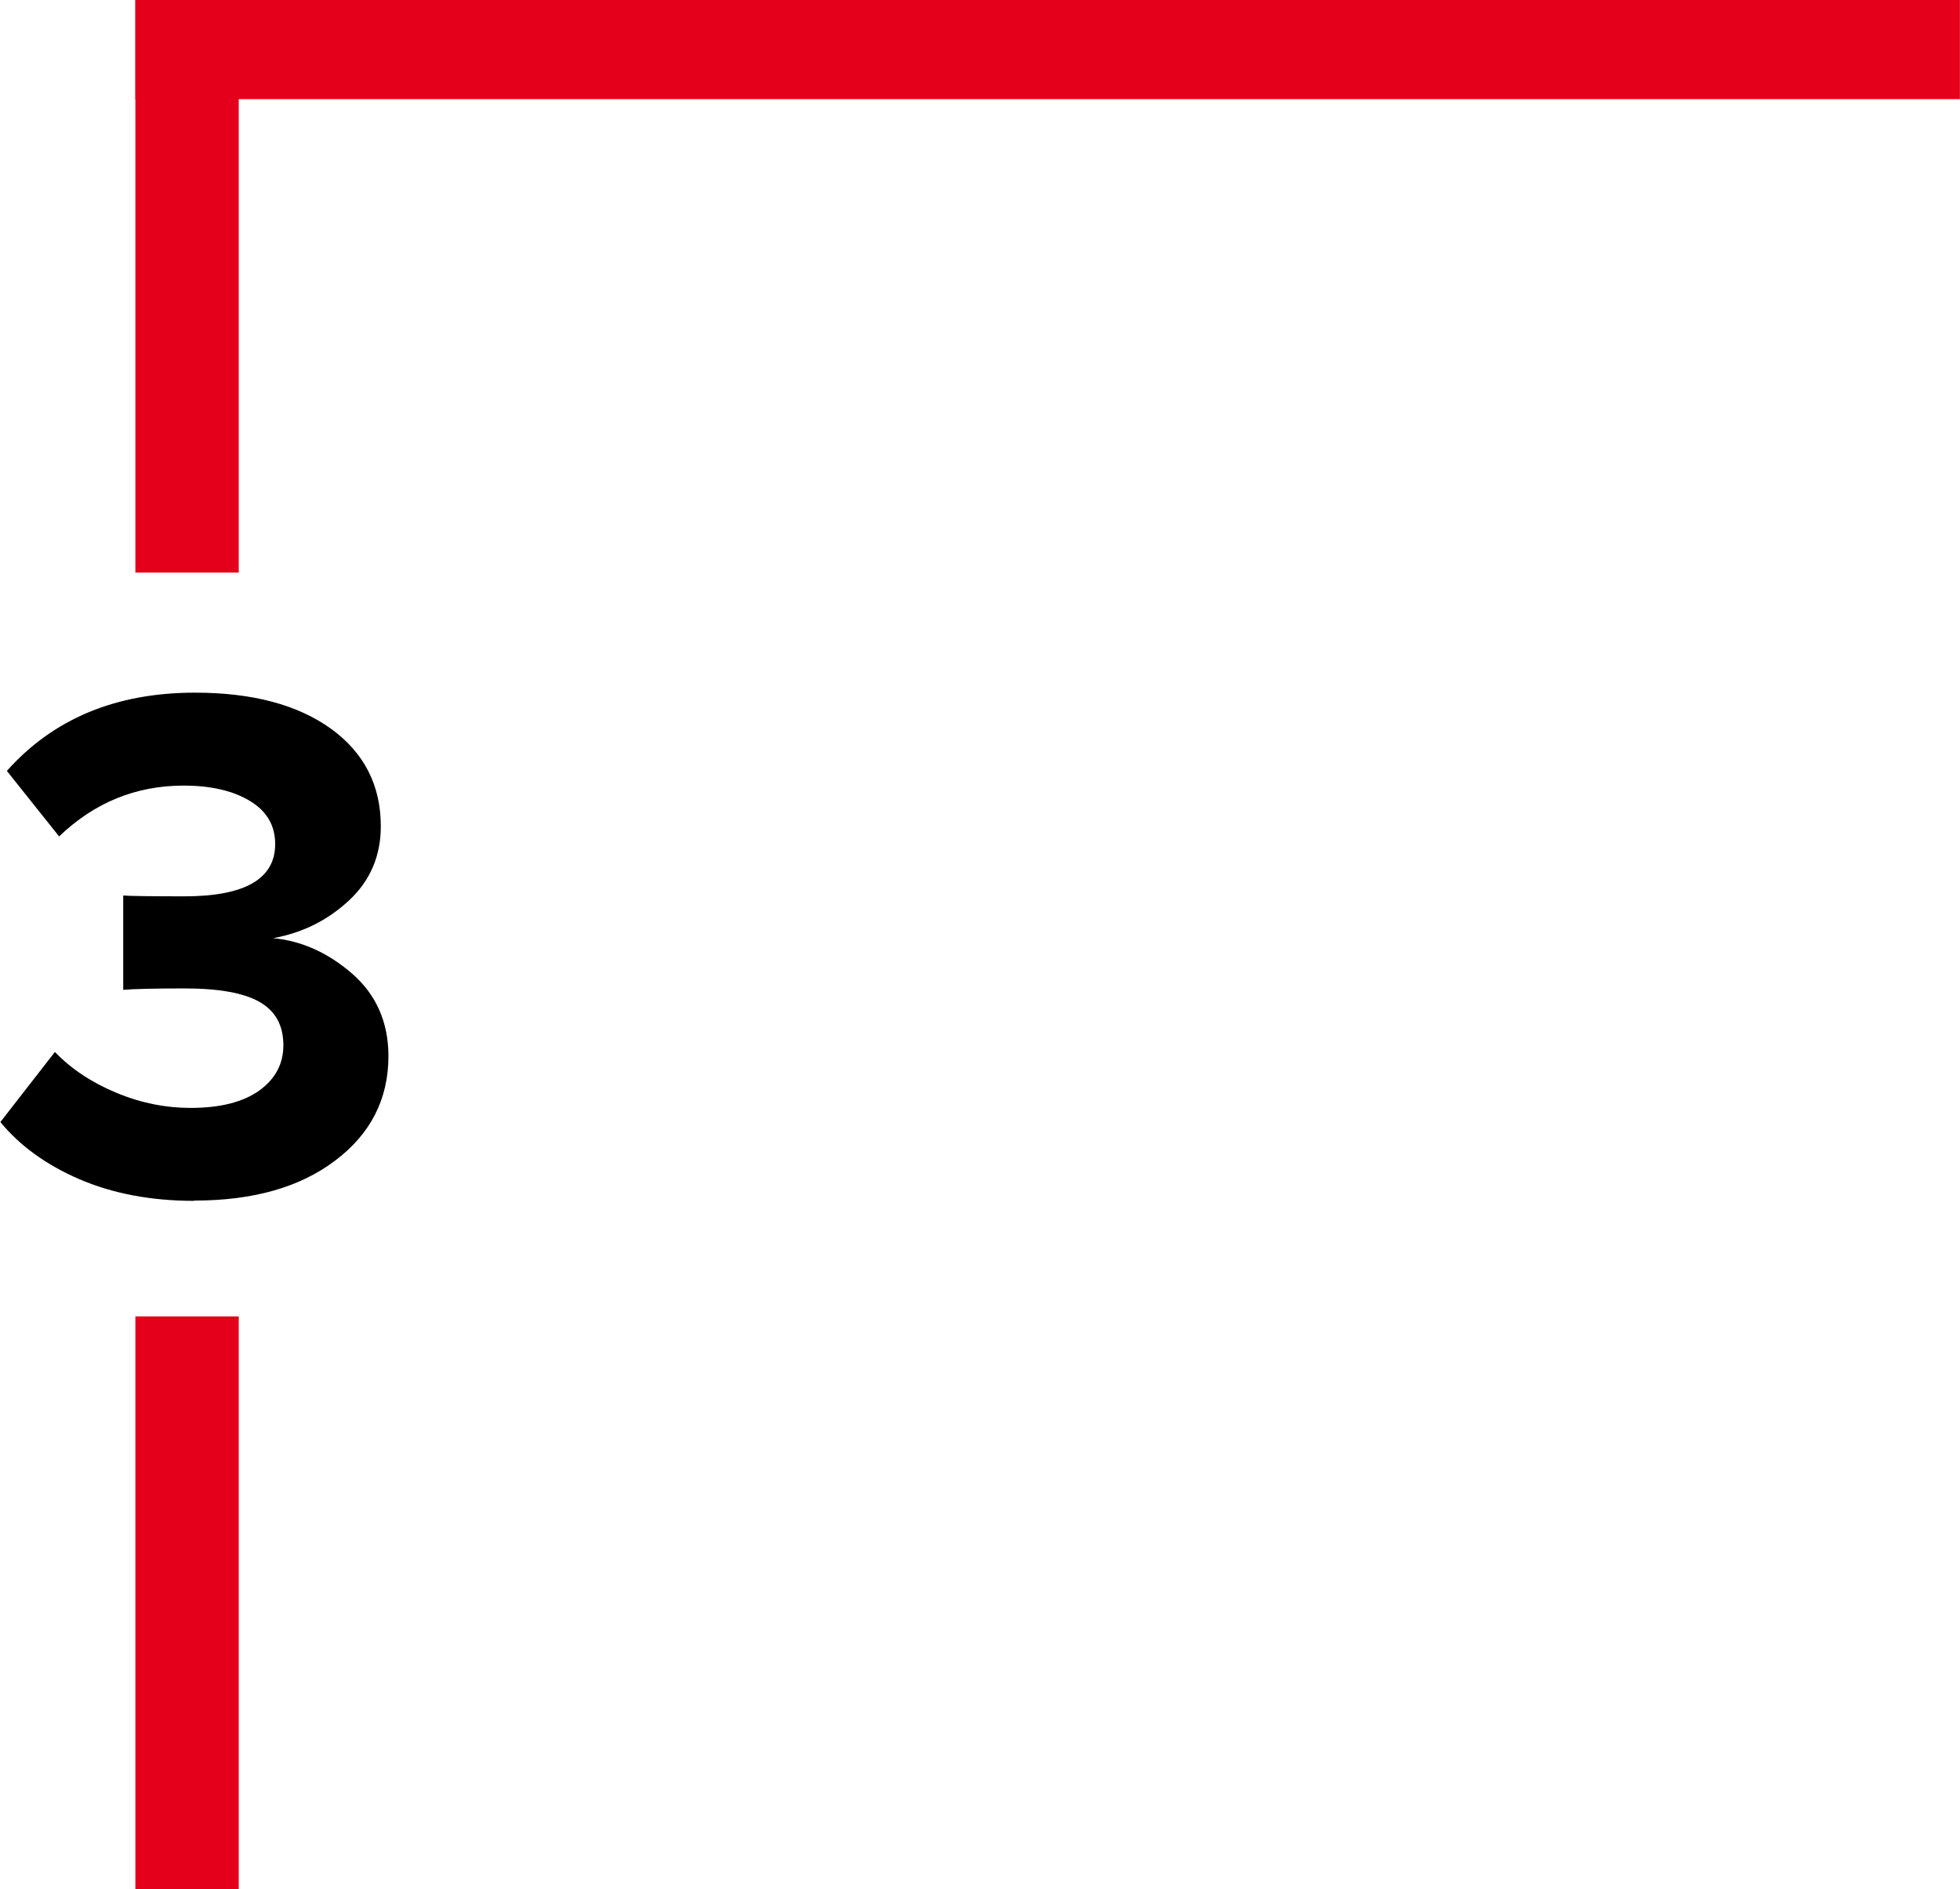
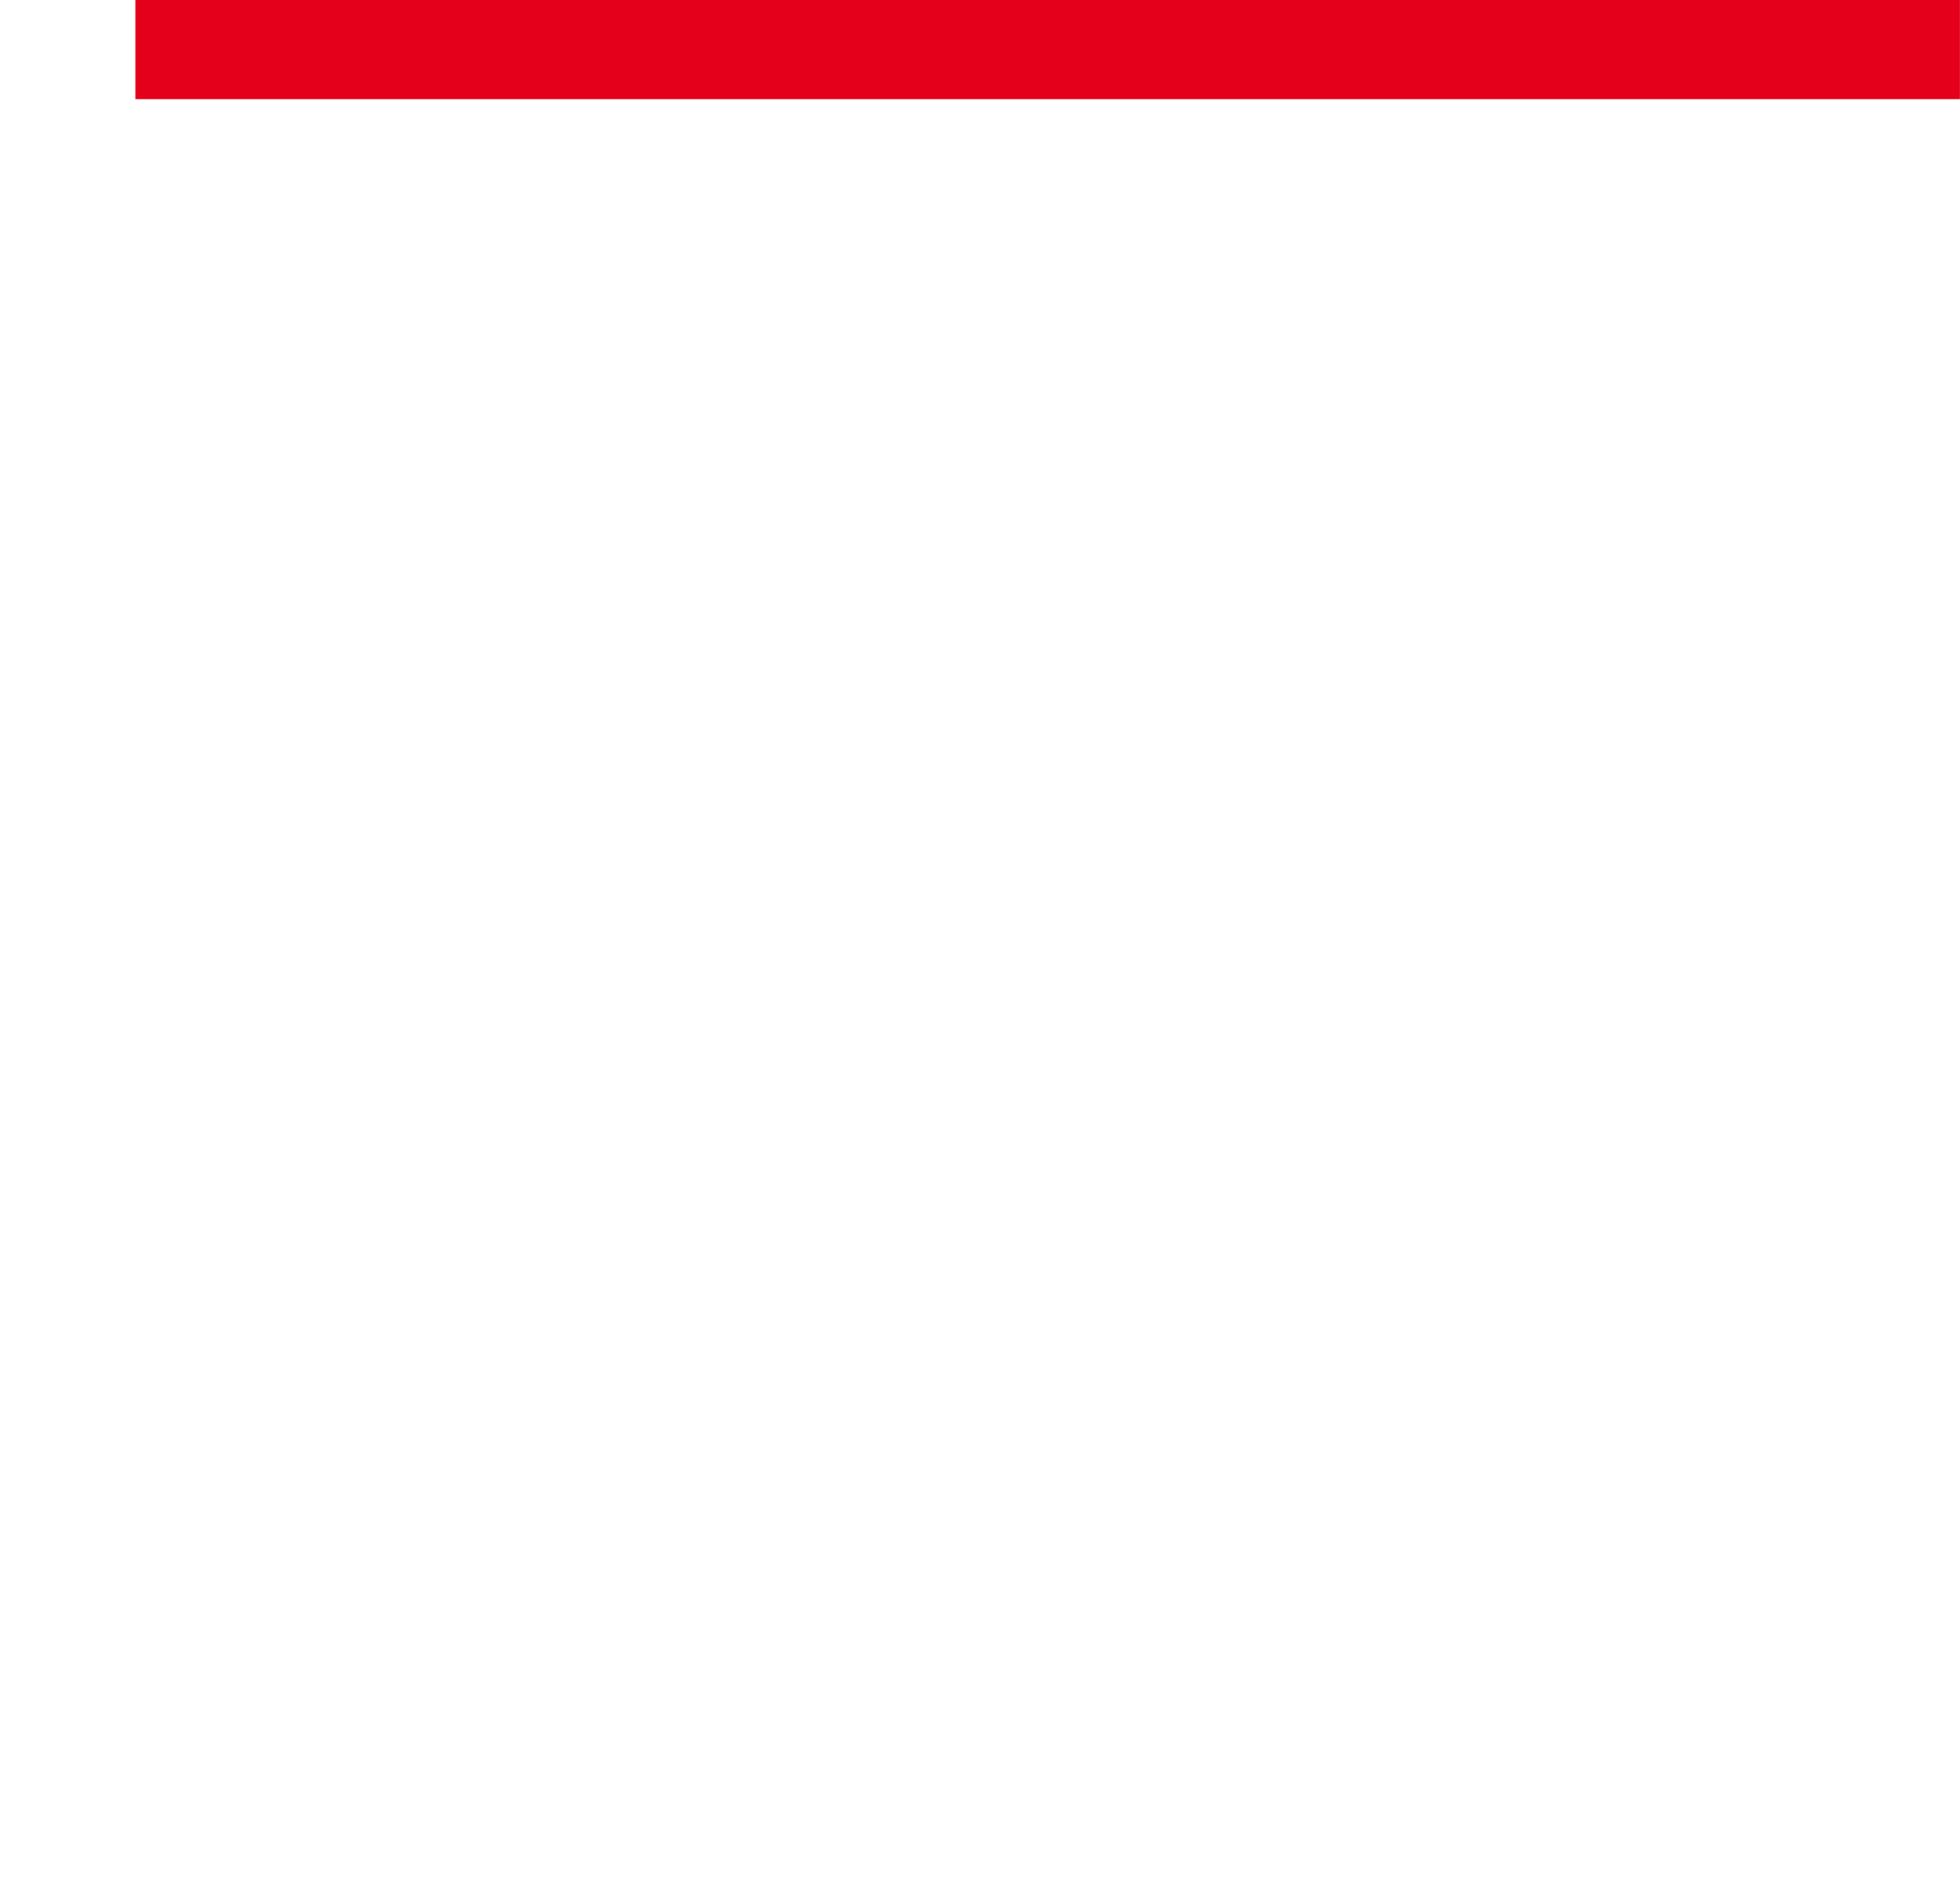
<svg xmlns="http://www.w3.org/2000/svg" xml:space="preserve" width="10.866mm" height="10.472mm" style="shape-rendering:geometricPrecision; text-rendering:geometricPrecision; image-rendering:optimizeQuality; fill-rule:evenodd; clip-rule:evenodd" viewBox="0 0 69.39 66.88">
  <defs>
    <style type="text/css">  .fil1 {fill:#E4001B} .fil0 {fill:black;fill-rule:nonzero}  </style>
  </defs>
  <g id="Layer_x0020_1">
-     <path class="fil0" d="M6.87 42.51c-1.53,0 -2.89,-0.26 -4.07,-0.77 -1.18,-0.51 -2.11,-1.19 -2.79,-2.02l1.93 -2.48c0.59,0.61 1.32,1.09 2.19,1.45 0.87,0.36 1.74,0.53 2.61,0.53 1.04,0 1.85,-0.2 2.43,-0.61 0.57,-0.41 0.86,-0.94 0.86,-1.61 0,-0.7 -0.28,-1.21 -0.84,-1.53 -0.56,-0.32 -1.44,-0.48 -2.66,-0.48 -1.1,0 -1.82,0.02 -2.17,0.05l0 -3.34c0.21,0.02 0.93,0.03 2.17,0.03 2.14,0 3.21,-0.62 3.21,-1.85 0,-0.66 -0.3,-1.17 -0.9,-1.53 -0.6,-0.36 -1.38,-0.54 -2.34,-0.54 -1.69,0 -3.16,0.6 -4.41,1.8l-1.85 -2.32c1.64,-1.84 3.85,-2.77 6.66,-2.77 2.04,0 3.64,0.43 4.82,1.28 1.17,0.85 1.76,2 1.76,3.45 0,1.04 -0.37,1.92 -1.12,2.62 -0.75,0.7 -1.64,1.15 -2.69,1.34 1.03,0.1 1.96,0.53 2.81,1.27 0.84,0.74 1.27,1.71 1.27,2.91 0,1.51 -0.63,2.75 -1.88,3.69 -1.25,0.95 -2.91,1.42 -4.99,1.42z" />
    <polygon class="fil1" points="4.79,3.51 4.79,0 69.39,0 69.39,3.51 " />
-     <polygon class="fil1" points="4.79,0 8.45,0 8.45,20.27 4.79,20.27 " />
-     <rect class="fil1" x="4.79" y="46.6" width="3.66" height="20.27" />
  </g>
</svg>